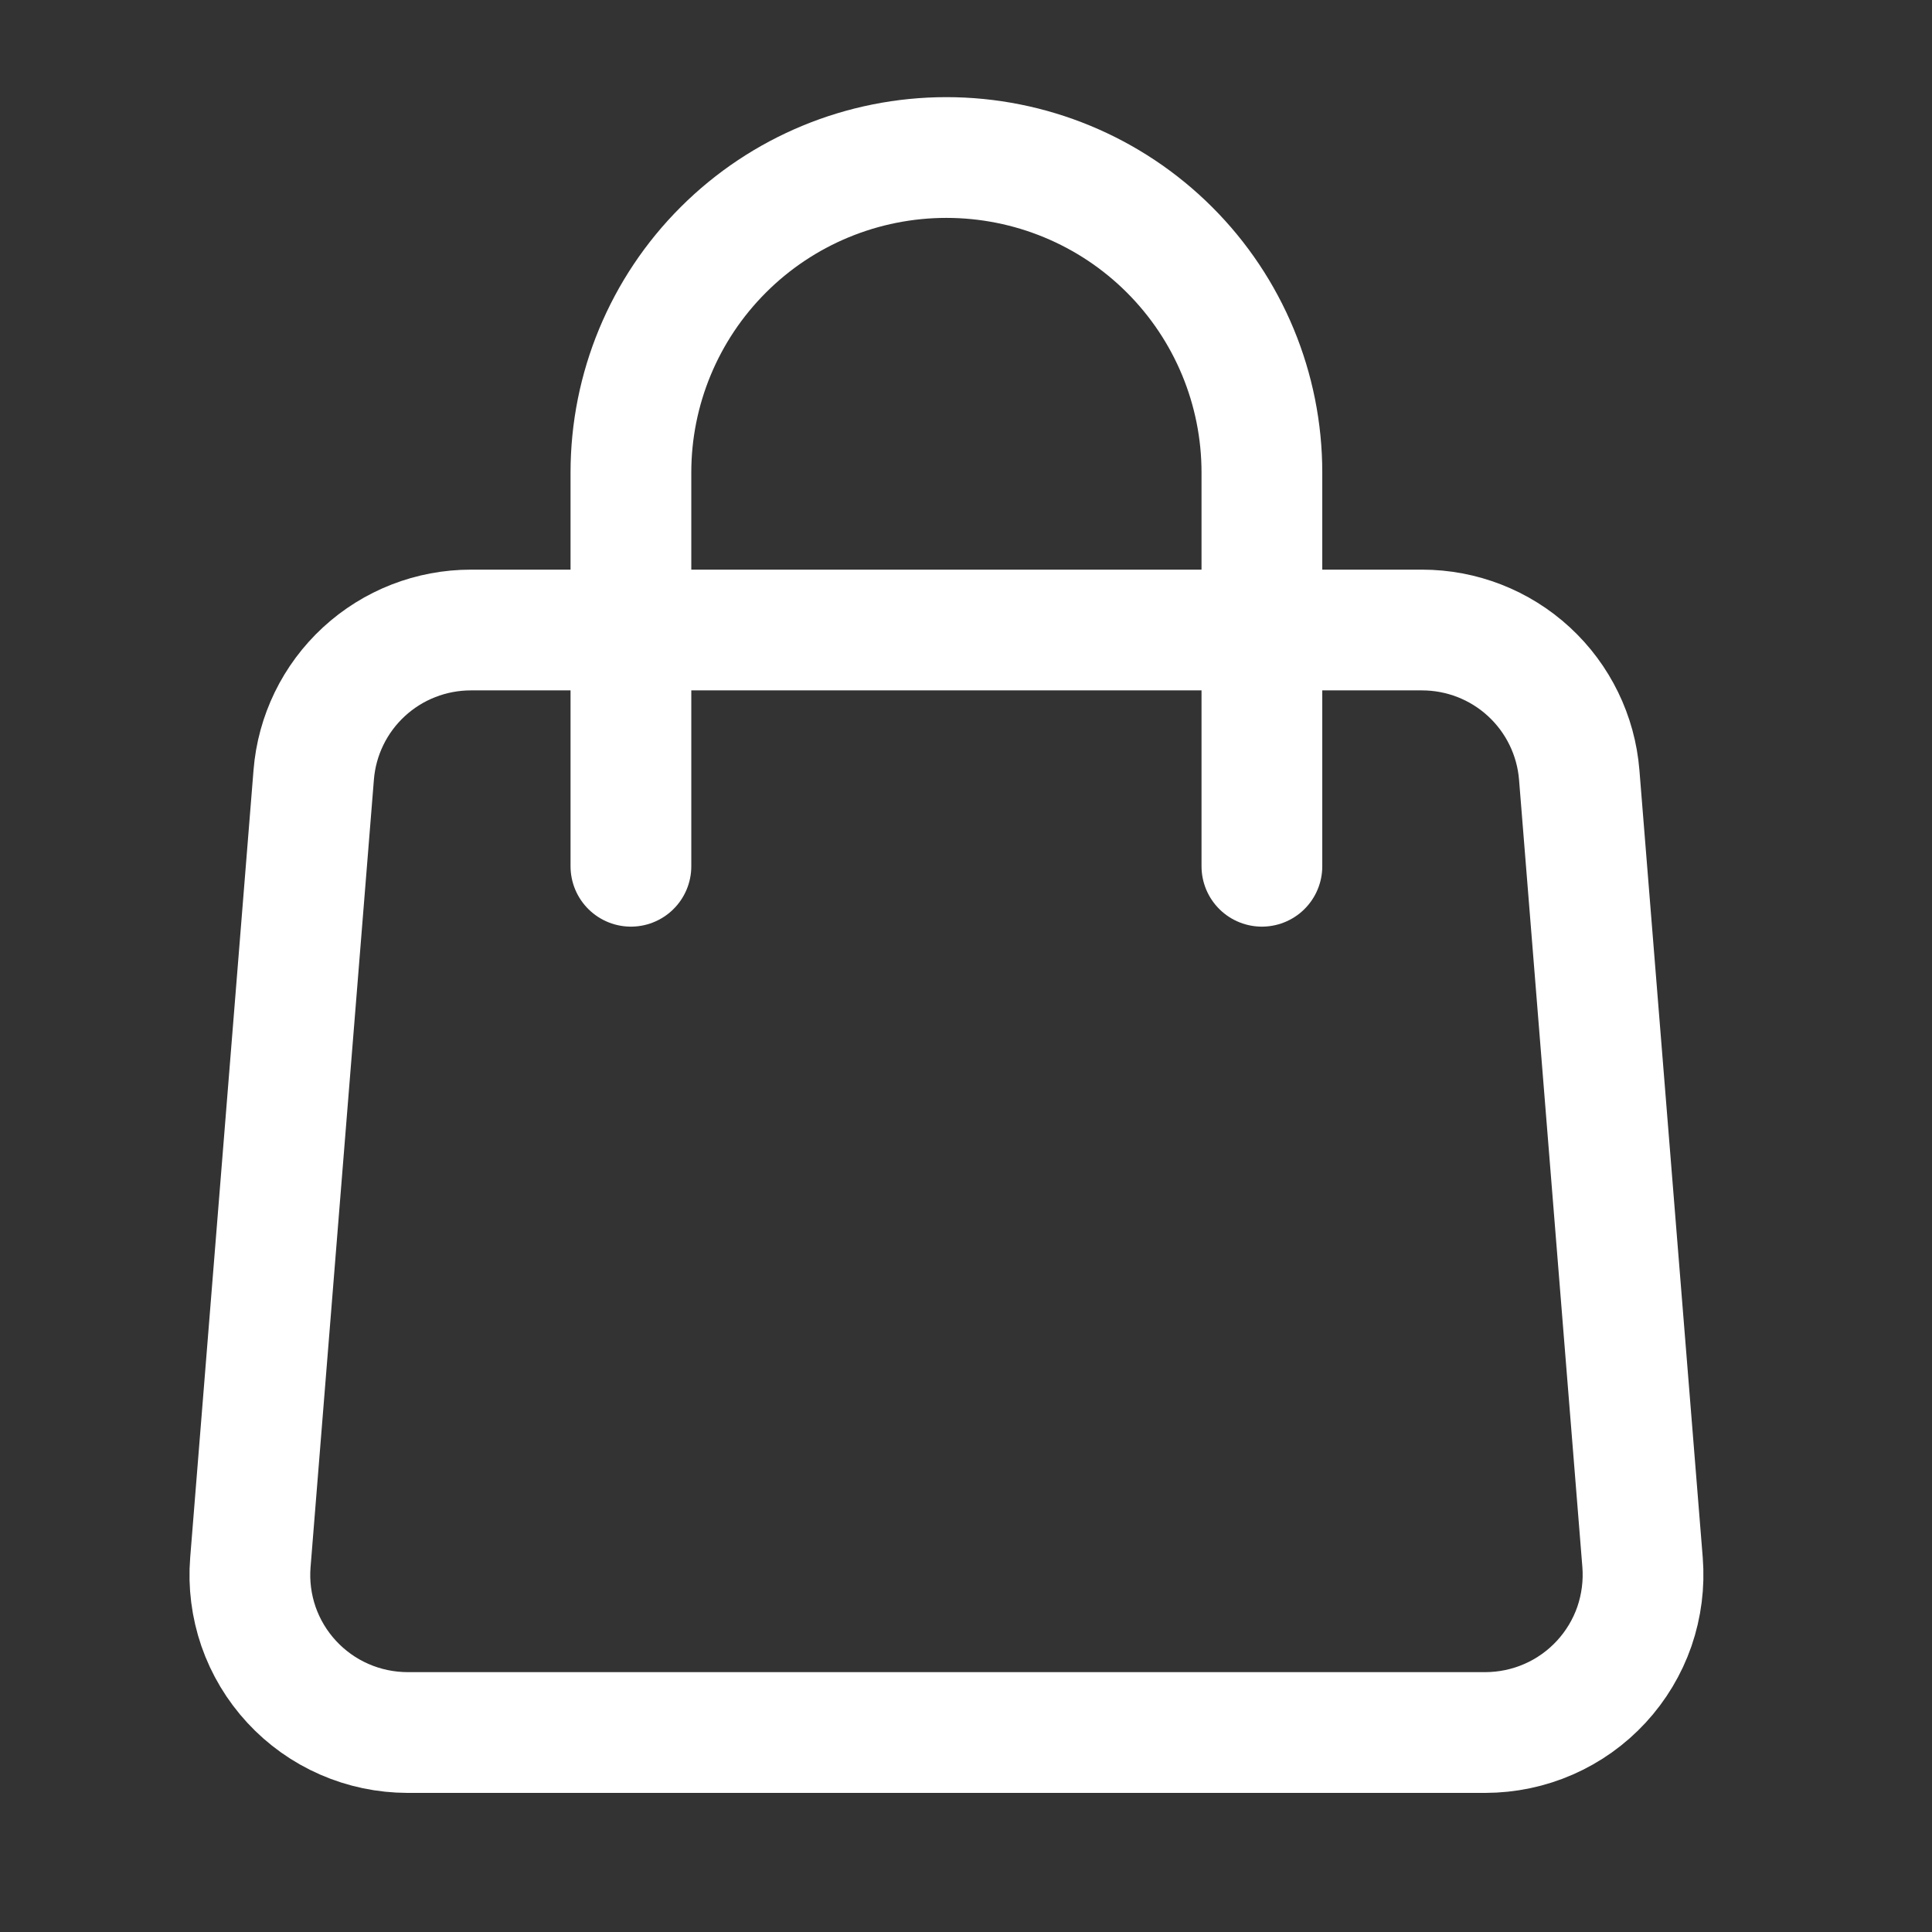
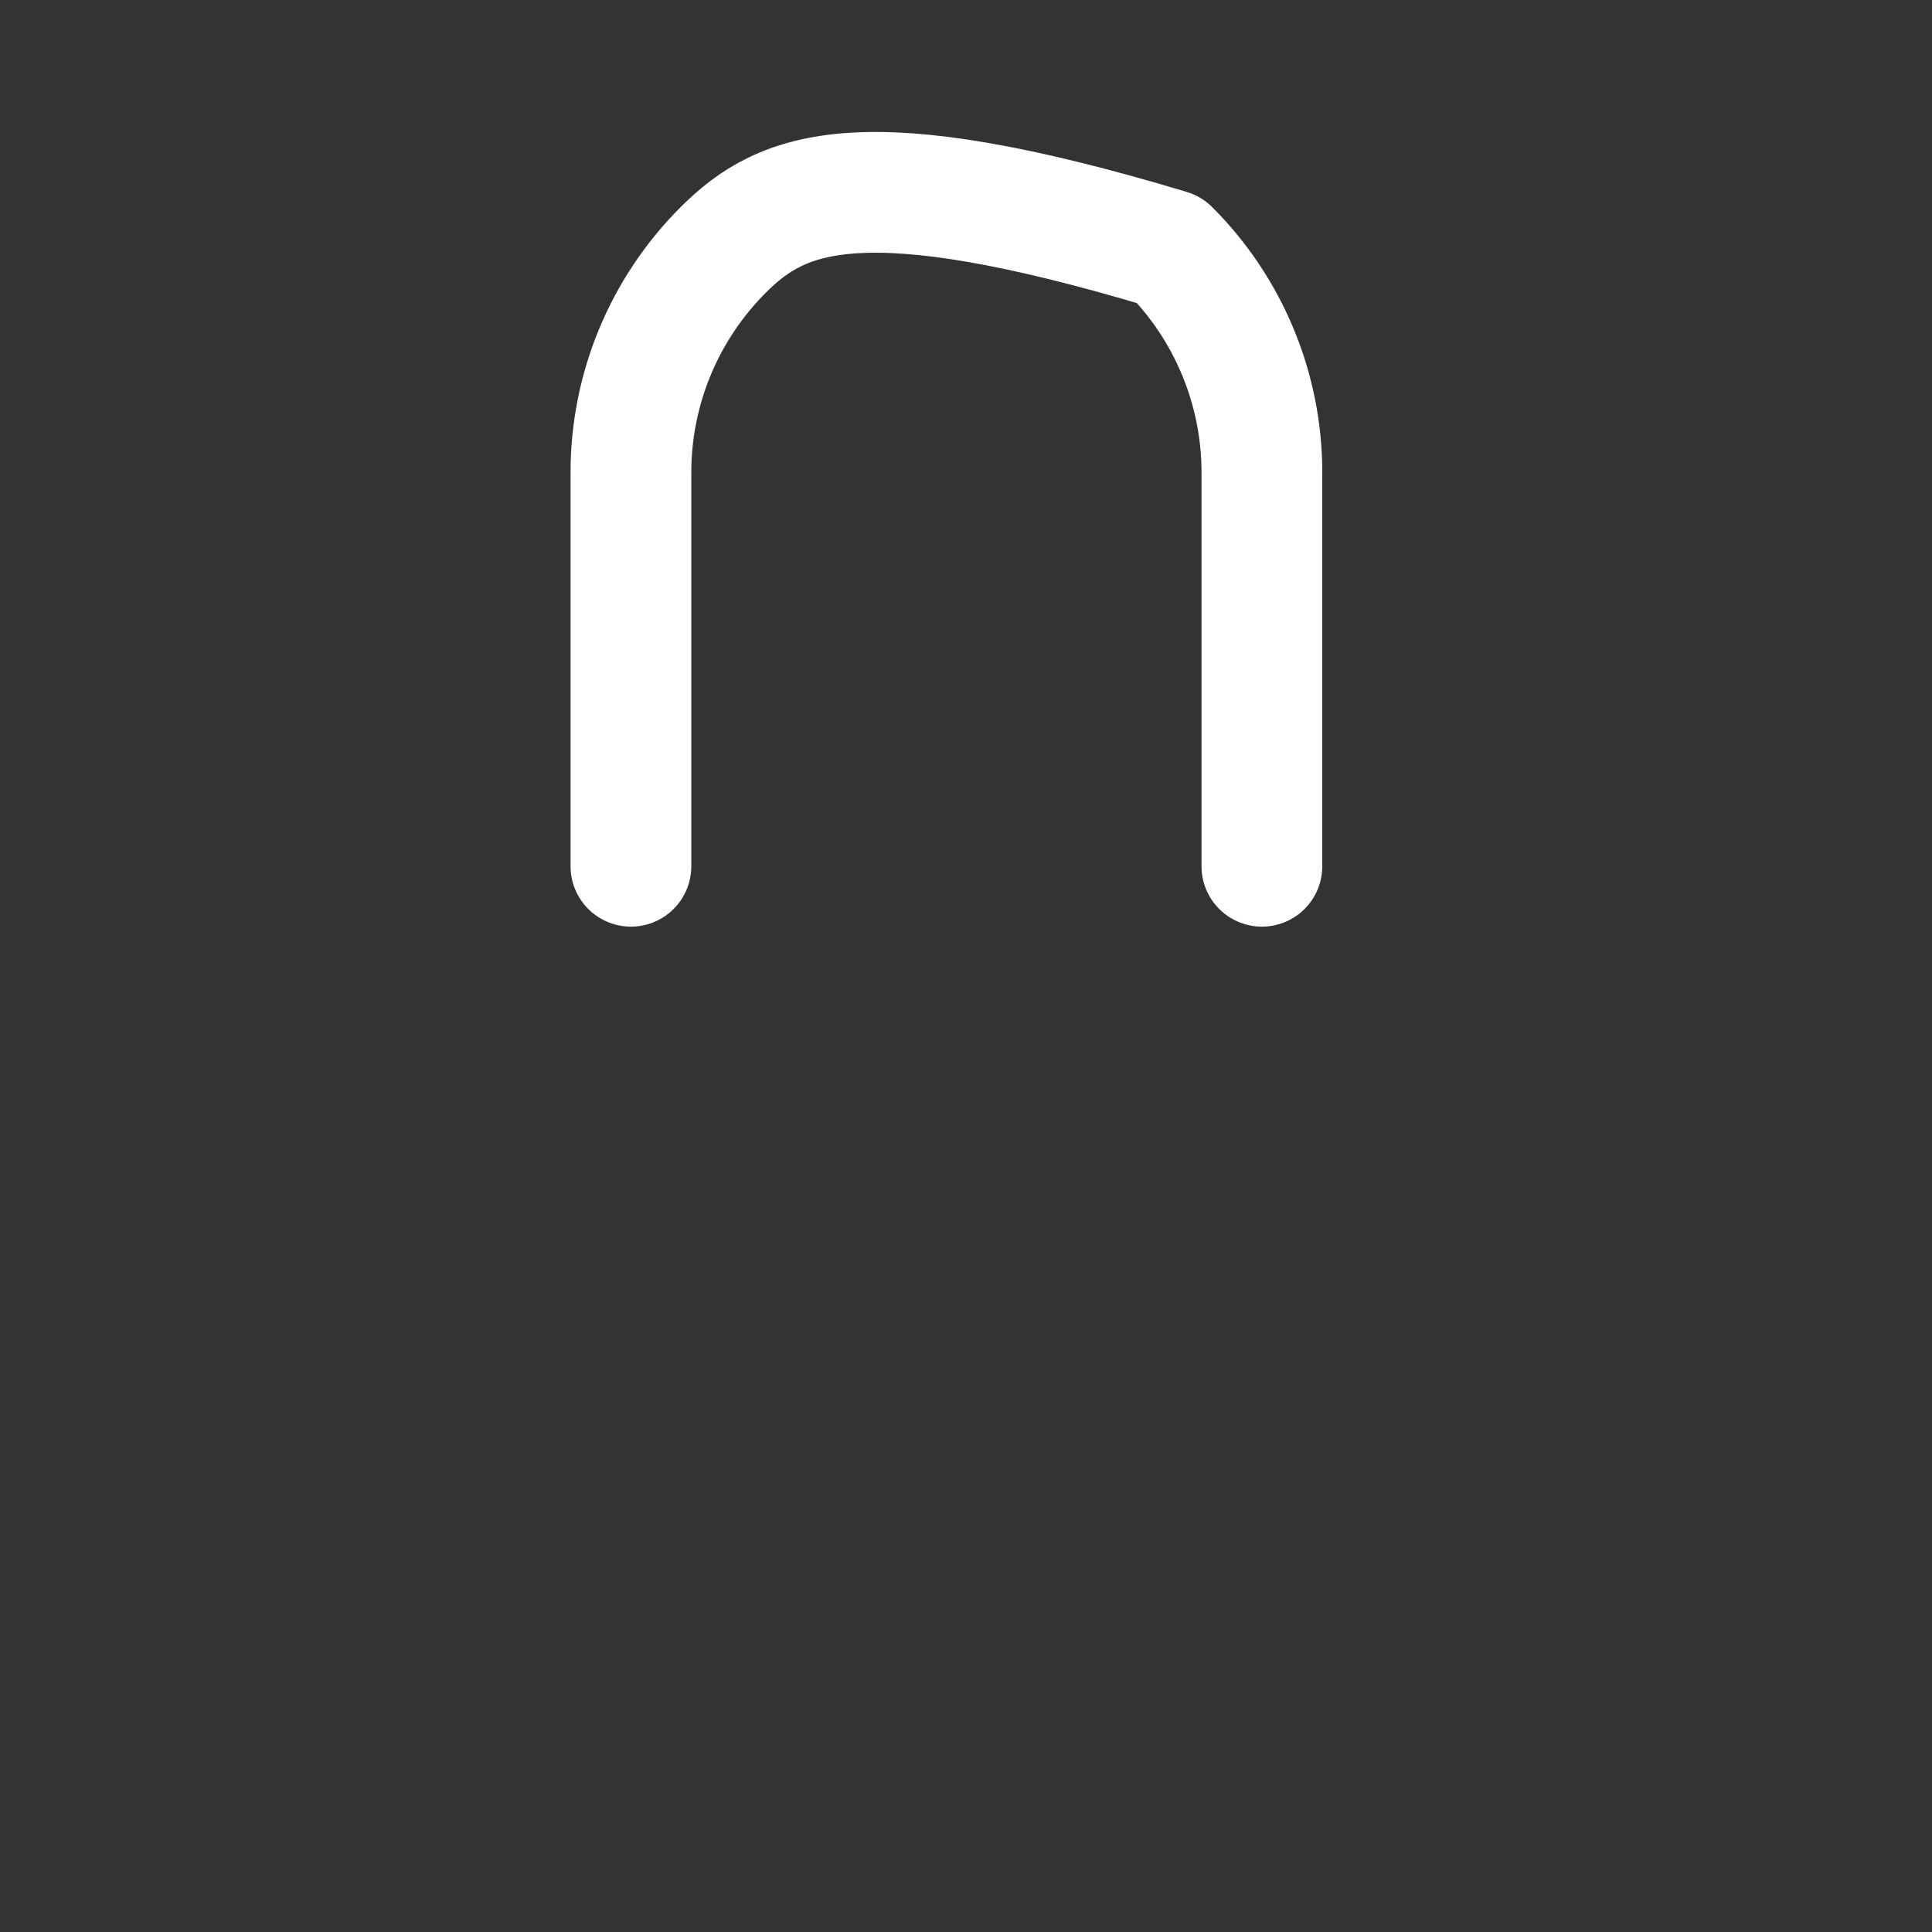
<svg xmlns="http://www.w3.org/2000/svg" width="32" height="32" viewBox="0 0 32 32" fill="none">
  <rect x="0" y="0" width="32" height="32" fill="#333333" stroke="none" />
-   <path d="M5.196 12.835C5.248 12.181 5.545 11.571 6.028 11.126C6.511 10.681 7.143 10.435 7.8 10.435H23.552C24.209 10.435 24.841 10.681 25.324 11.126C25.807 11.571 26.104 12.181 26.157 12.835L27.206 25.878C27.234 26.237 27.188 26.598 27.071 26.939C26.953 27.279 26.766 27.591 26.521 27.856C26.277 28.12 25.98 28.332 25.65 28.476C25.319 28.621 24.963 28.695 24.602 28.696H6.75C6.389 28.695 6.033 28.621 5.702 28.476C5.372 28.332 5.075 28.12 4.831 27.856C4.586 27.591 4.399 27.279 4.281 26.939C4.164 26.598 4.118 26.237 4.147 25.878L5.196 12.835V12.835Z" stroke="white" stroke-width="2" stroke-linecap="round" stroke-linejoin="round" />
-   <path d="M20.901 14.348V7.826C20.901 6.442 20.35 5.115 19.37 4.137C18.39 3.158 17.061 2.609 15.675 2.609C14.29 2.609 12.96 3.158 11.981 4.137C11.001 5.115 10.45 6.442 10.45 7.826V14.348" stroke="white" stroke-width="2" stroke-linecap="round" stroke-linejoin="round" />
+   <path d="M20.901 14.348V7.826C20.901 6.442 20.35 5.115 19.37 4.137C14.29 2.609 12.96 3.158 11.981 4.137C11.001 5.115 10.45 6.442 10.45 7.826V14.348" stroke="white" stroke-width="2" stroke-linecap="round" stroke-linejoin="round" />
</svg>